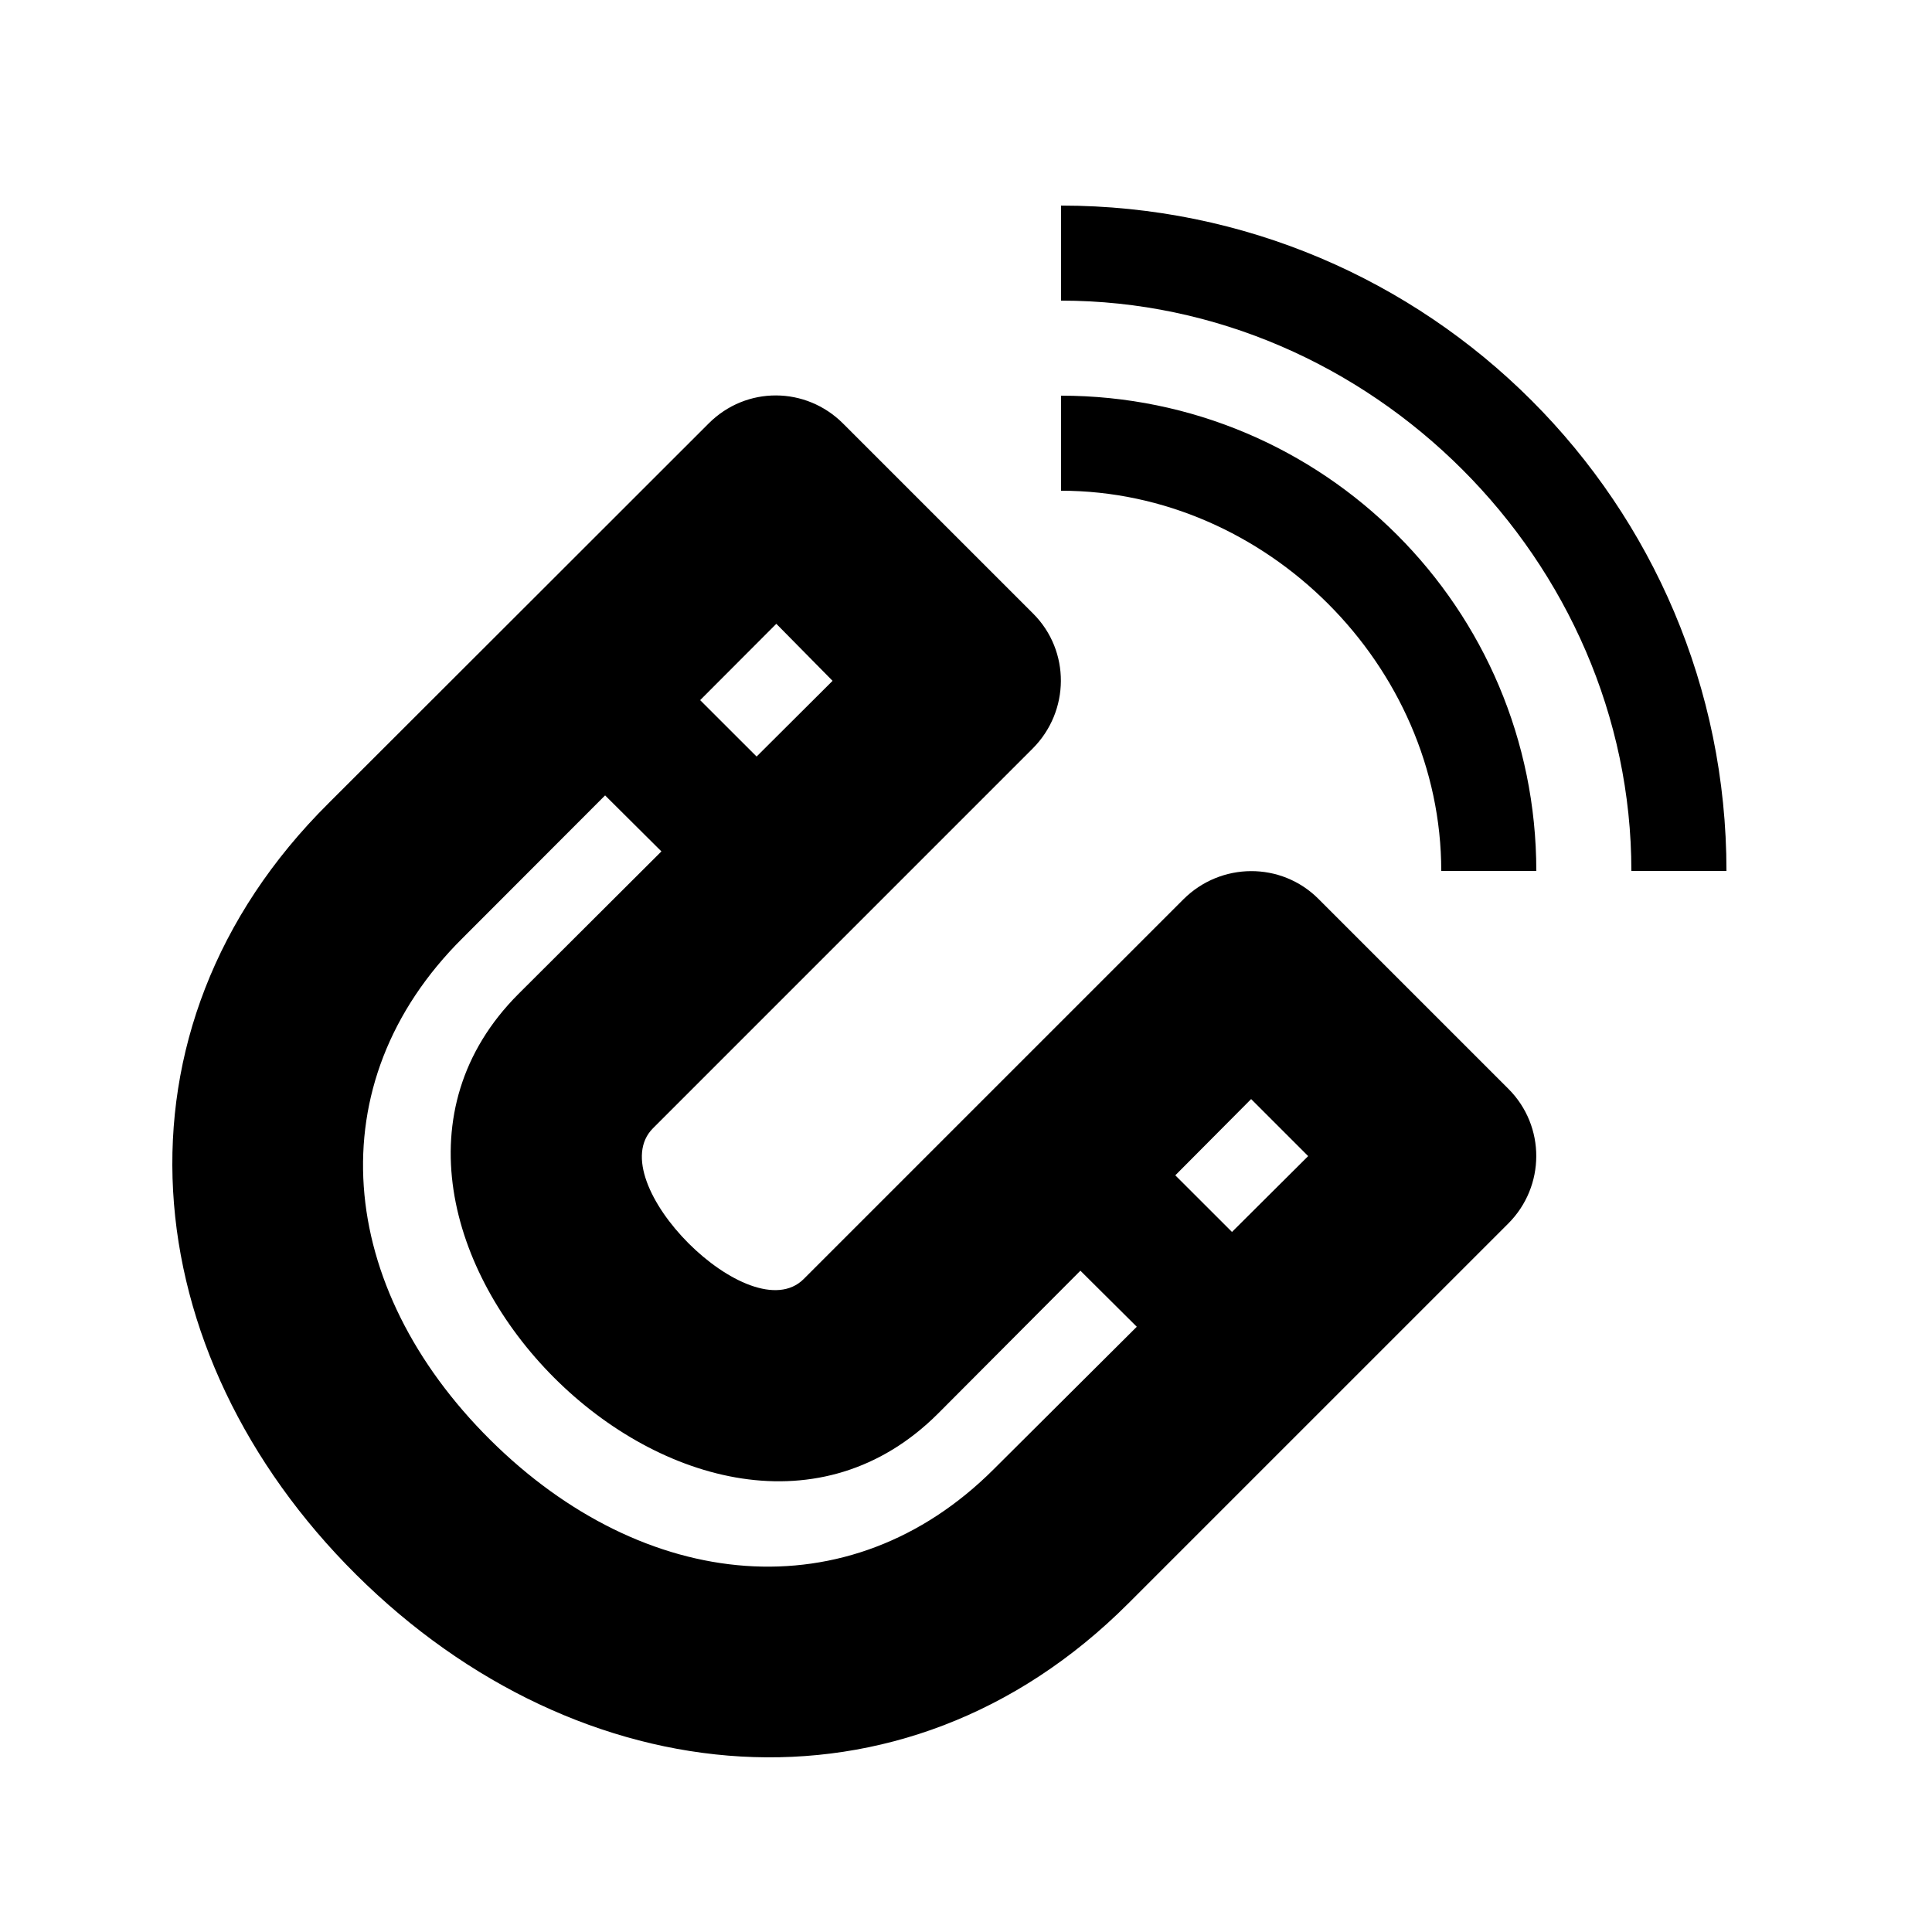
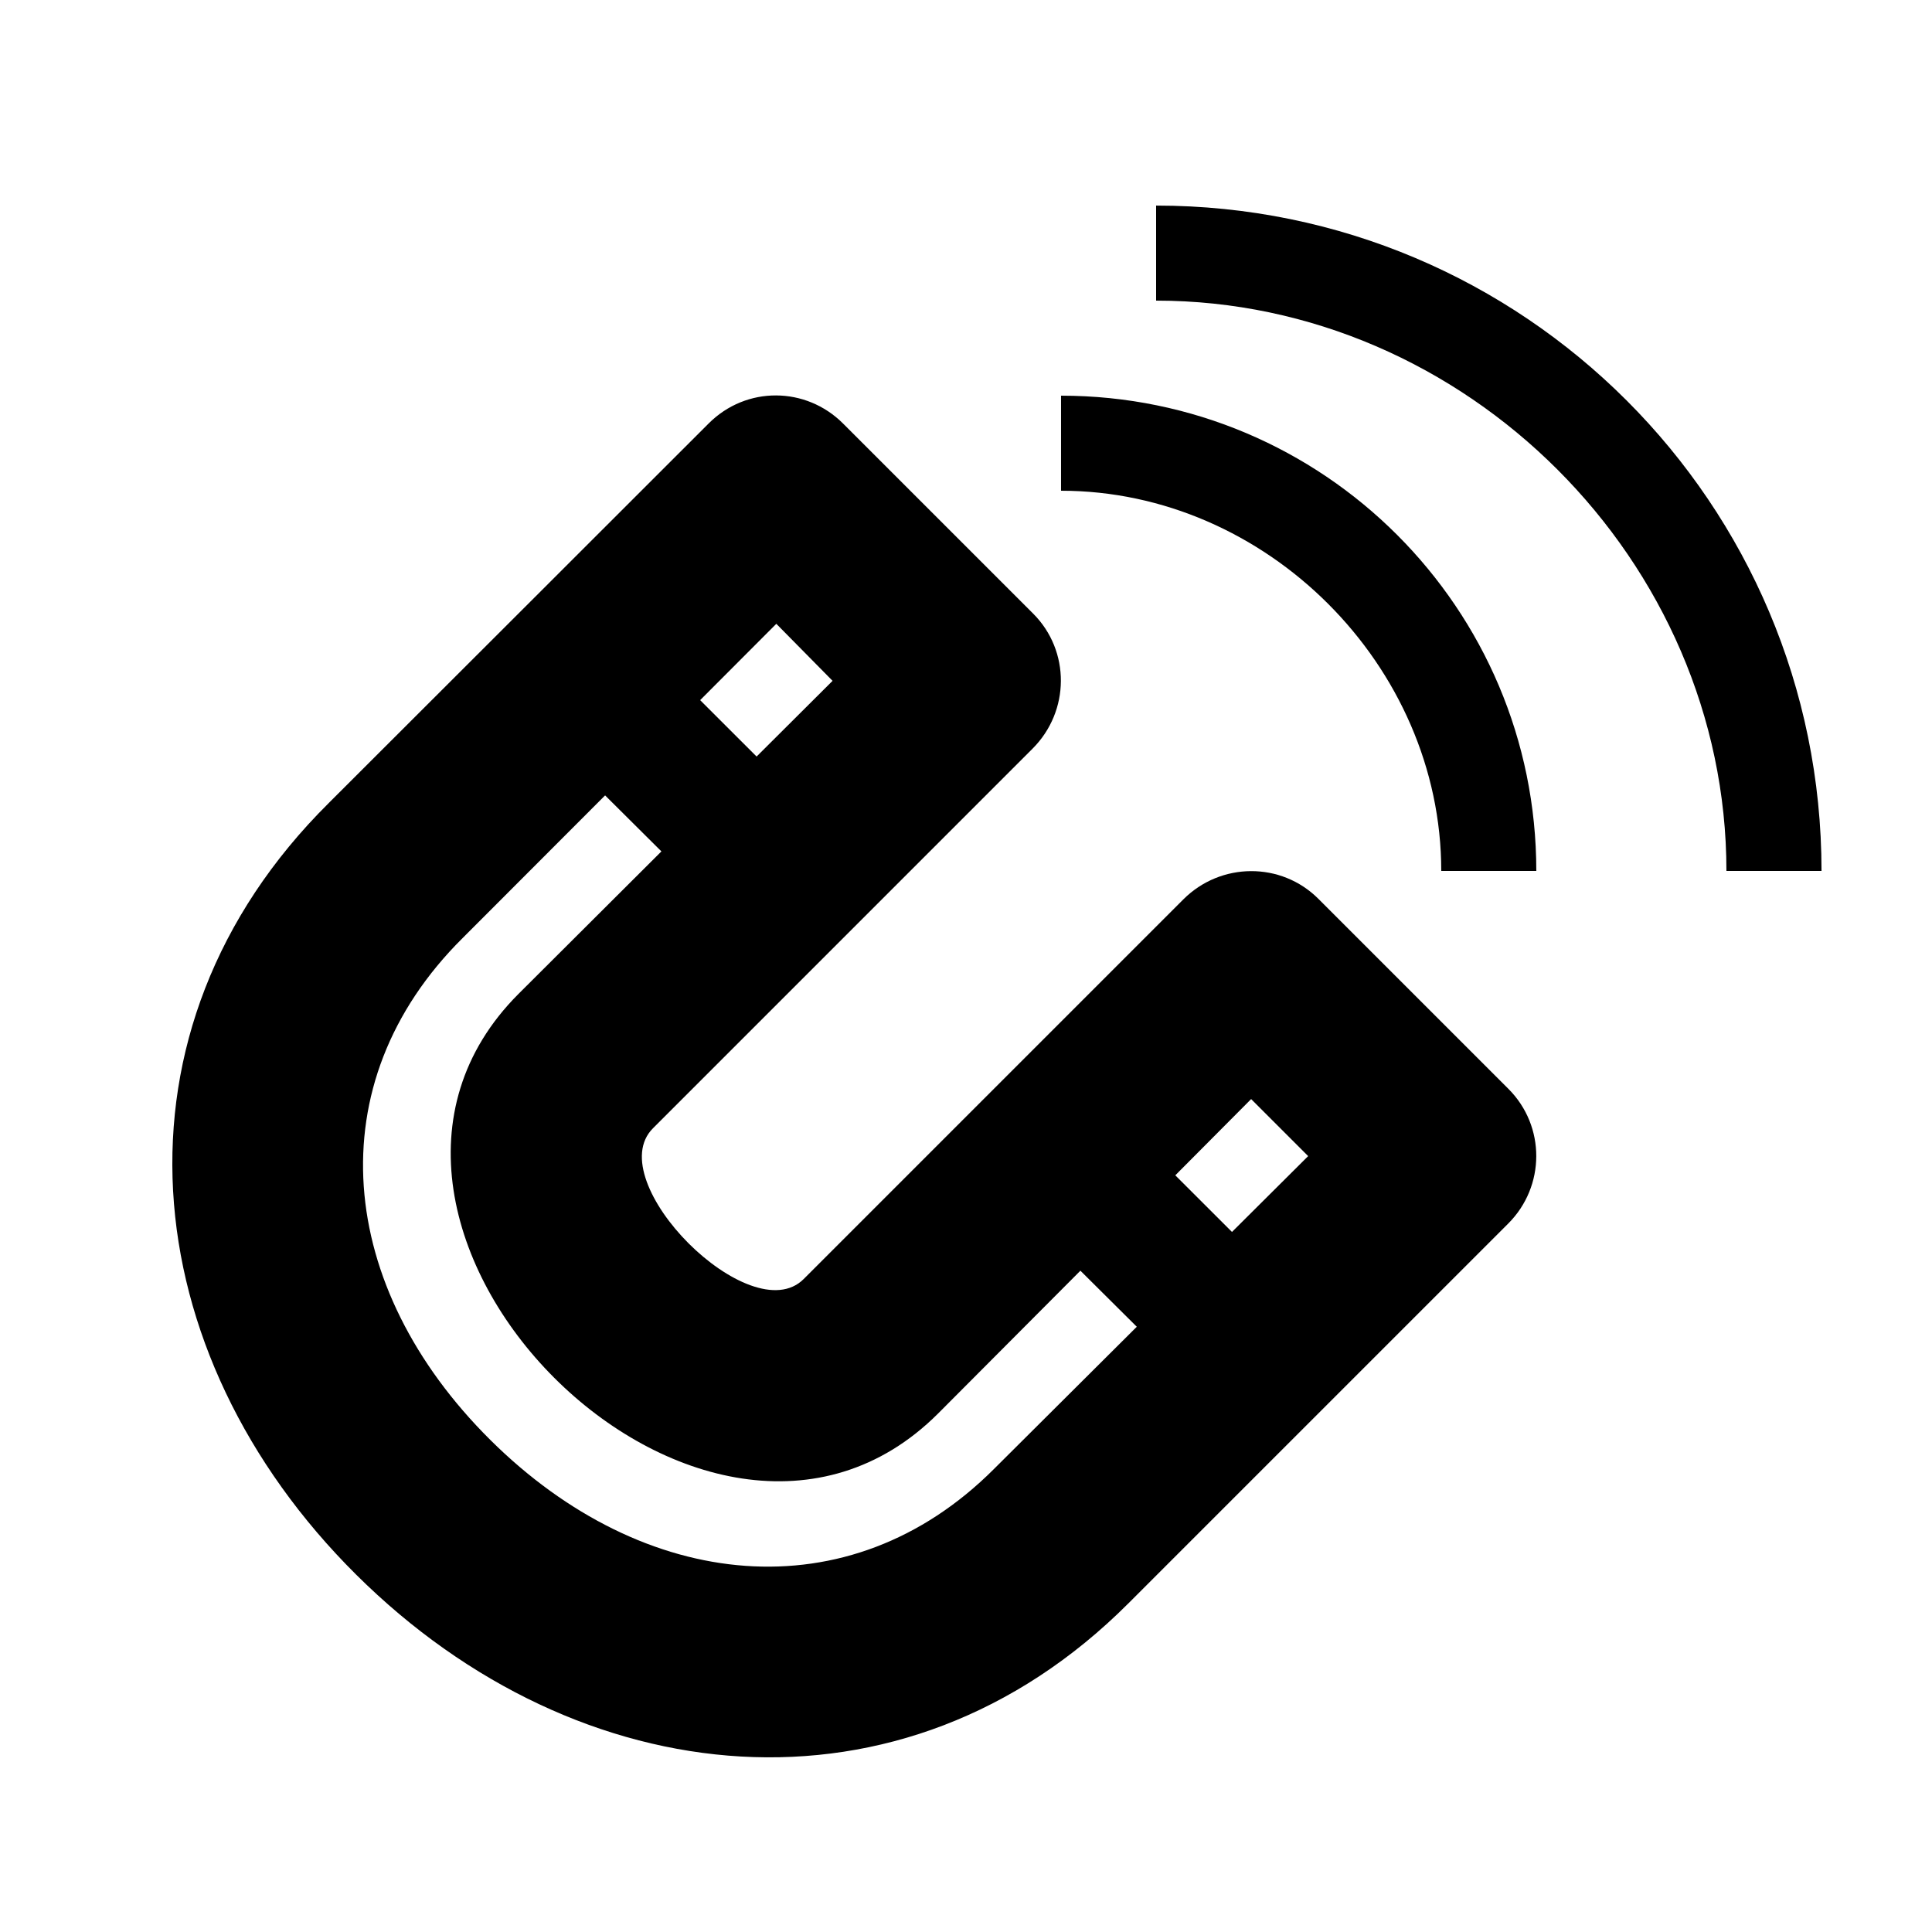
<svg xmlns="http://www.w3.org/2000/svg" fill="#000000" width="800px" height="800px" version="1.1" viewBox="144 144 512 512">
-   <path d="m319.28 369.63c-17.16 17.102-33.602 33.492-37.855 37.746-61.535 61.539 49.66 172.73 111.2 111.2 7.051-7.051 22.227-22.289 37.695-37.828l14.941 14.855c-18.293 18.215-35.645 35.492-37.883 37.727-38.289 38.289-92.762 32.656-133.45-7.746-40.703-40.426-46.258-94.367-7.328-132.99 1.746-1.73 19.254-19.27 37.758-37.805zm25.227-25.141c11.617-11.578 20.133-20.062 20.133-20.062l-14.906-15.113s-8.559 8.578-20.188 20.23zm110.96 110.98c11.641-11.703 20.098-20.203 20.098-20.203l15.113 15.113s-8.555 8.516-20.188 20.098zm-224.36-98.641c-60.609 60.137-51.789 145.8 7.312 204.5 58.914 58.512 144.81 67.395 204.57 7.625 6.375-6.371 100.7-100.69 100.7-100.69 9.875-9.875 9.941-25.82 0.059-35.703l-50.363-50.363c-9.844-9.844-25.859-9.781-35.797 0.156 0 0-83.375 83.375-100.6 100.6-14.035 14.035-53.984-25.91-39.945-39.949 17.219-17.223 100.59-100.6 100.59-100.6 9.93-9.926 10.043-25.914 0.16-35.797l-50.367-50.363c-9.84-9.844-25.637-10.012-35.617-0.031 0 0-95.598 95.547-100.71 100.62zm294.84 17.98c0-54.41-46.348-100.76-100.76-100.76v-25.191c69.562 0 125.95 56.391 125.95 125.95zm50.383 0c0-82.121-69.023-151.14-151.14-151.14v-25.188c97.387 0 176.34 78.945 176.34 176.33z" fill-rule="evenodd" />
+   <path d="m319.28 369.63c-17.16 17.102-33.602 33.492-37.855 37.746-61.535 61.539 49.66 172.73 111.2 111.2 7.051-7.051 22.227-22.289 37.695-37.828l14.941 14.855c-18.293 18.215-35.645 35.492-37.883 37.727-38.289 38.289-92.762 32.656-133.45-7.746-40.703-40.426-46.258-94.367-7.328-132.99 1.746-1.73 19.254-19.27 37.758-37.805zm25.227-25.141c11.617-11.578 20.133-20.062 20.133-20.062l-14.906-15.113s-8.559 8.578-20.188 20.23zm110.96 110.98c11.641-11.703 20.098-20.203 20.098-20.203l15.113 15.113s-8.555 8.516-20.188 20.098zm-224.36-98.641c-60.609 60.137-51.789 145.8 7.312 204.5 58.914 58.512 144.81 67.395 204.57 7.625 6.375-6.371 100.7-100.69 100.7-100.69 9.875-9.875 9.941-25.82 0.059-35.703l-50.363-50.363c-9.844-9.844-25.859-9.781-35.797 0.156 0 0-83.375 83.375-100.6 100.6-14.035 14.035-53.984-25.91-39.945-39.949 17.219-17.223 100.59-100.6 100.59-100.6 9.93-9.926 10.043-25.914 0.16-35.797l-50.367-50.363c-9.84-9.844-25.637-10.012-35.617-0.031 0 0-95.598 95.547-100.71 100.62zm294.84 17.98c0-54.41-46.348-100.76-100.76-100.76v-25.191c69.562 0 125.95 56.391 125.95 125.95m50.383 0c0-82.121-69.023-151.14-151.14-151.14v-25.188c97.387 0 176.34 78.945 176.34 176.33z" fill-rule="evenodd" />
</svg>